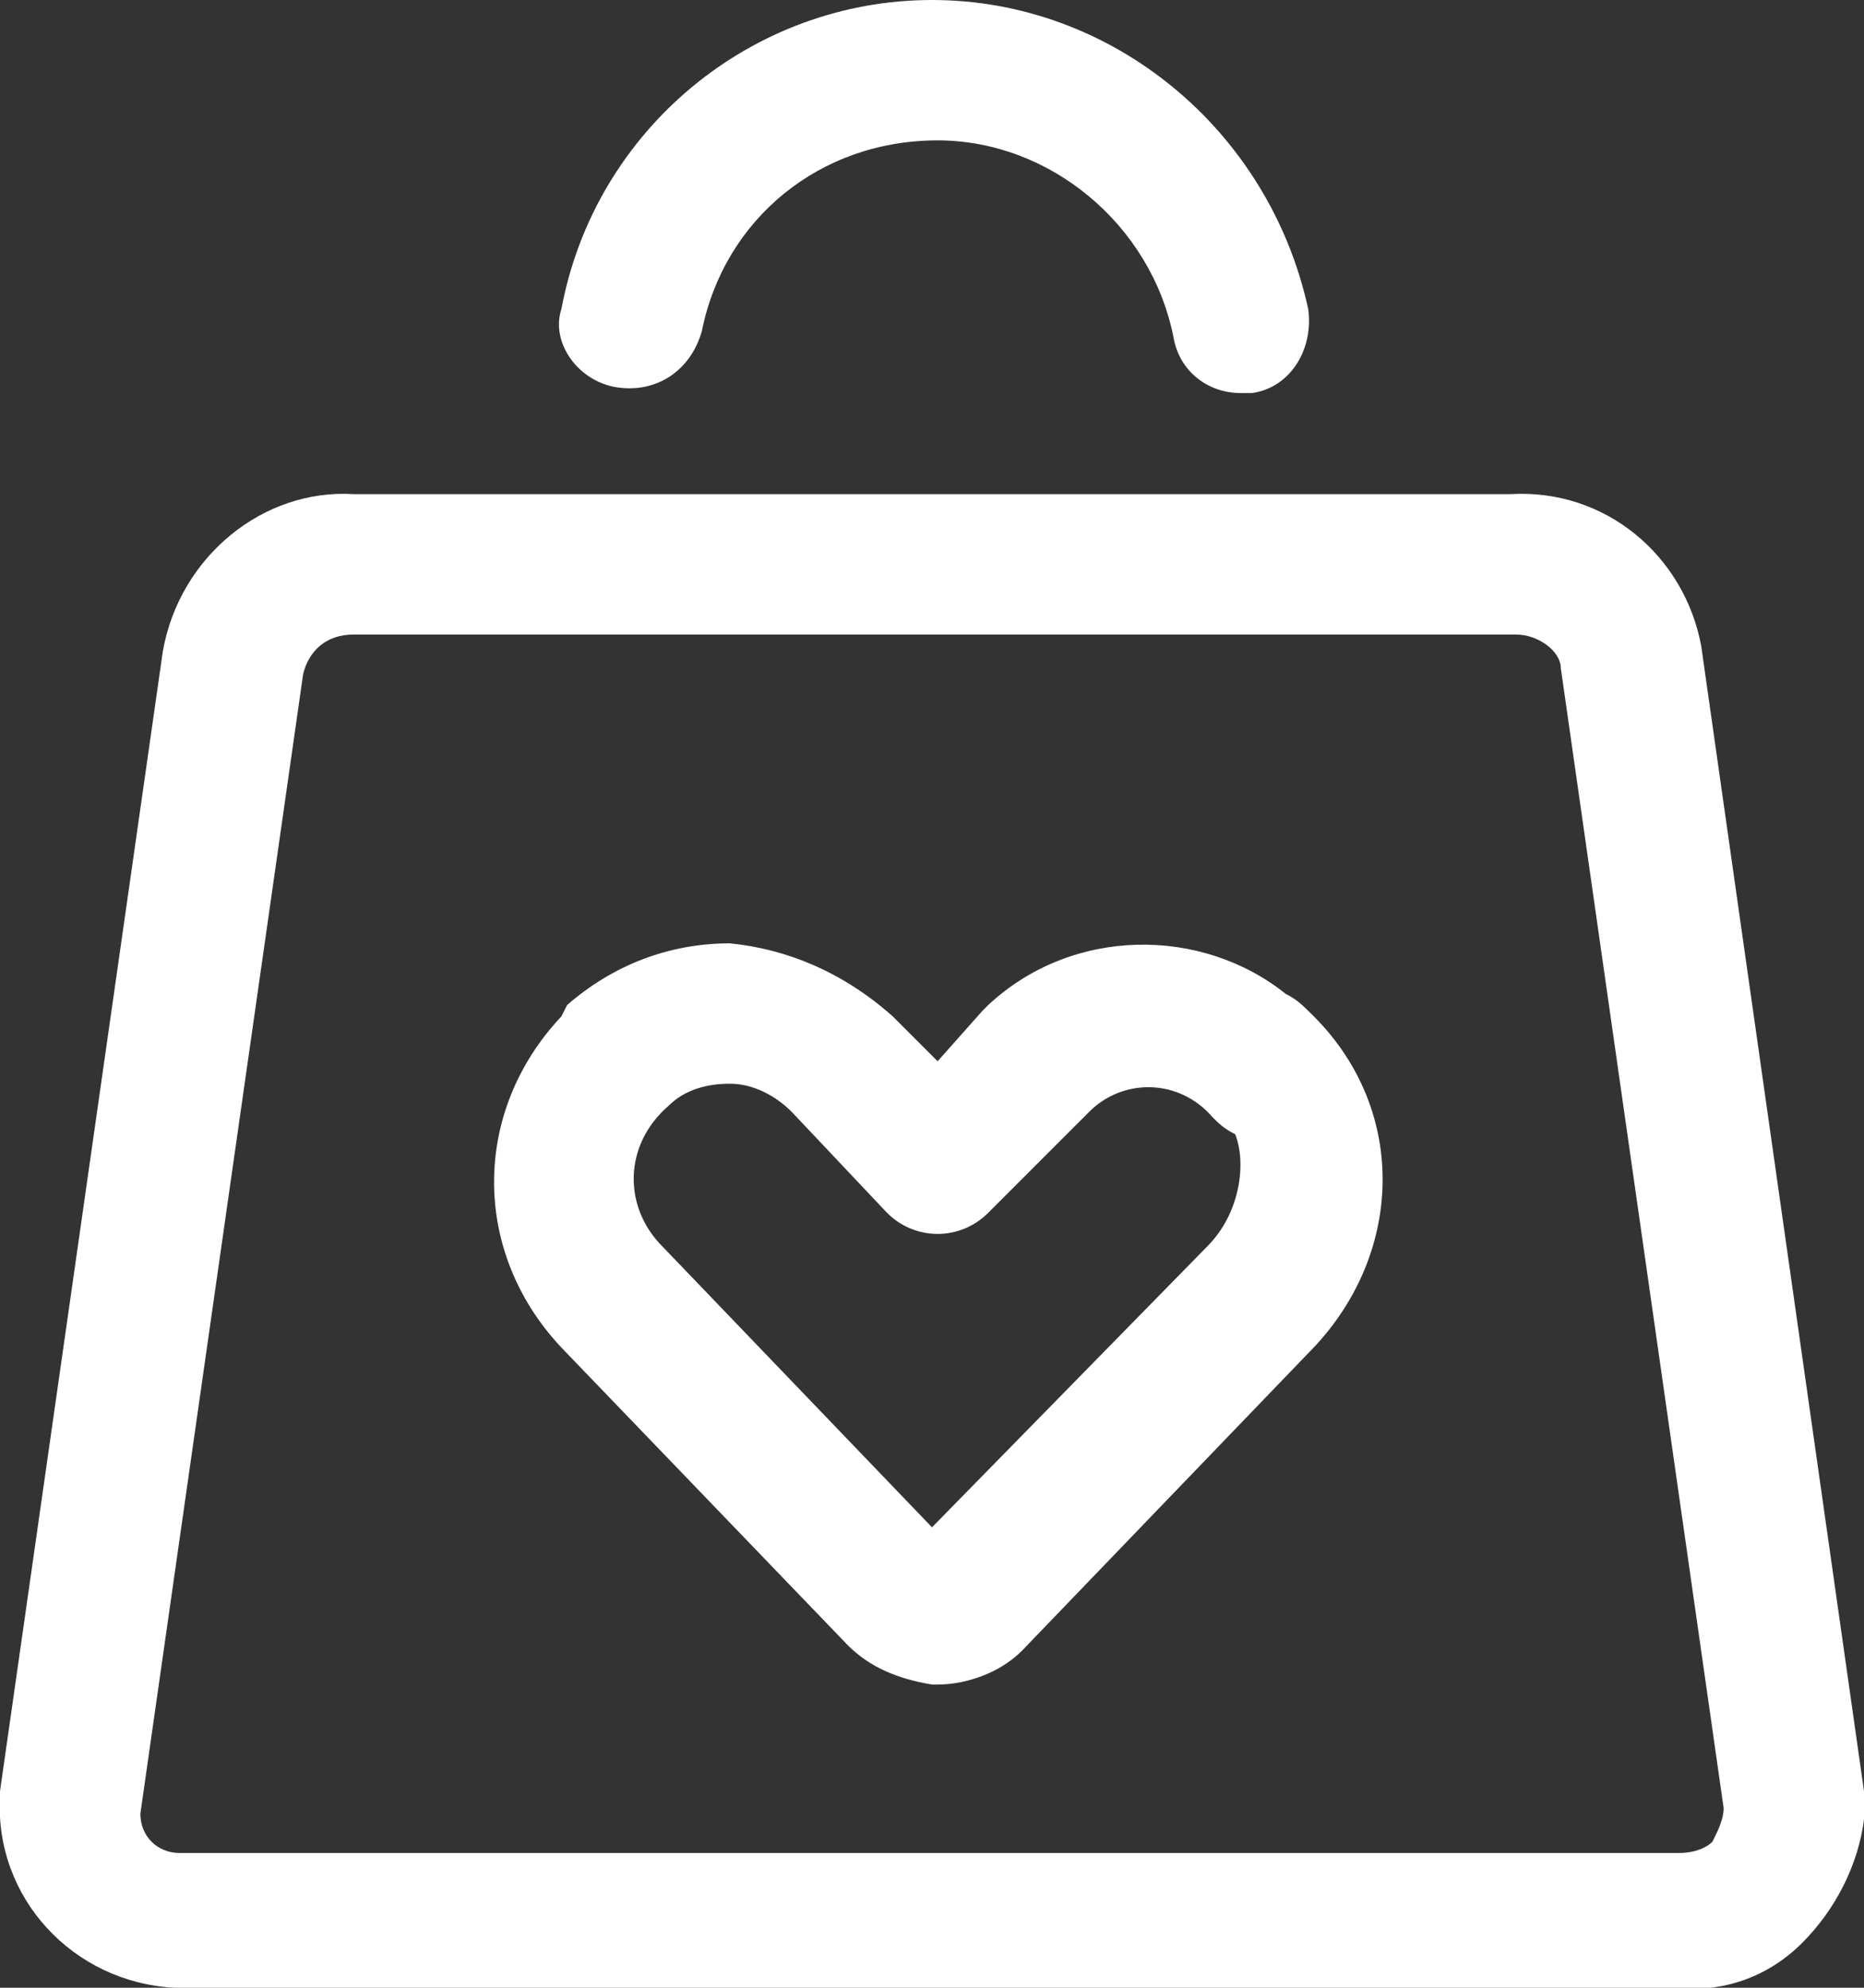
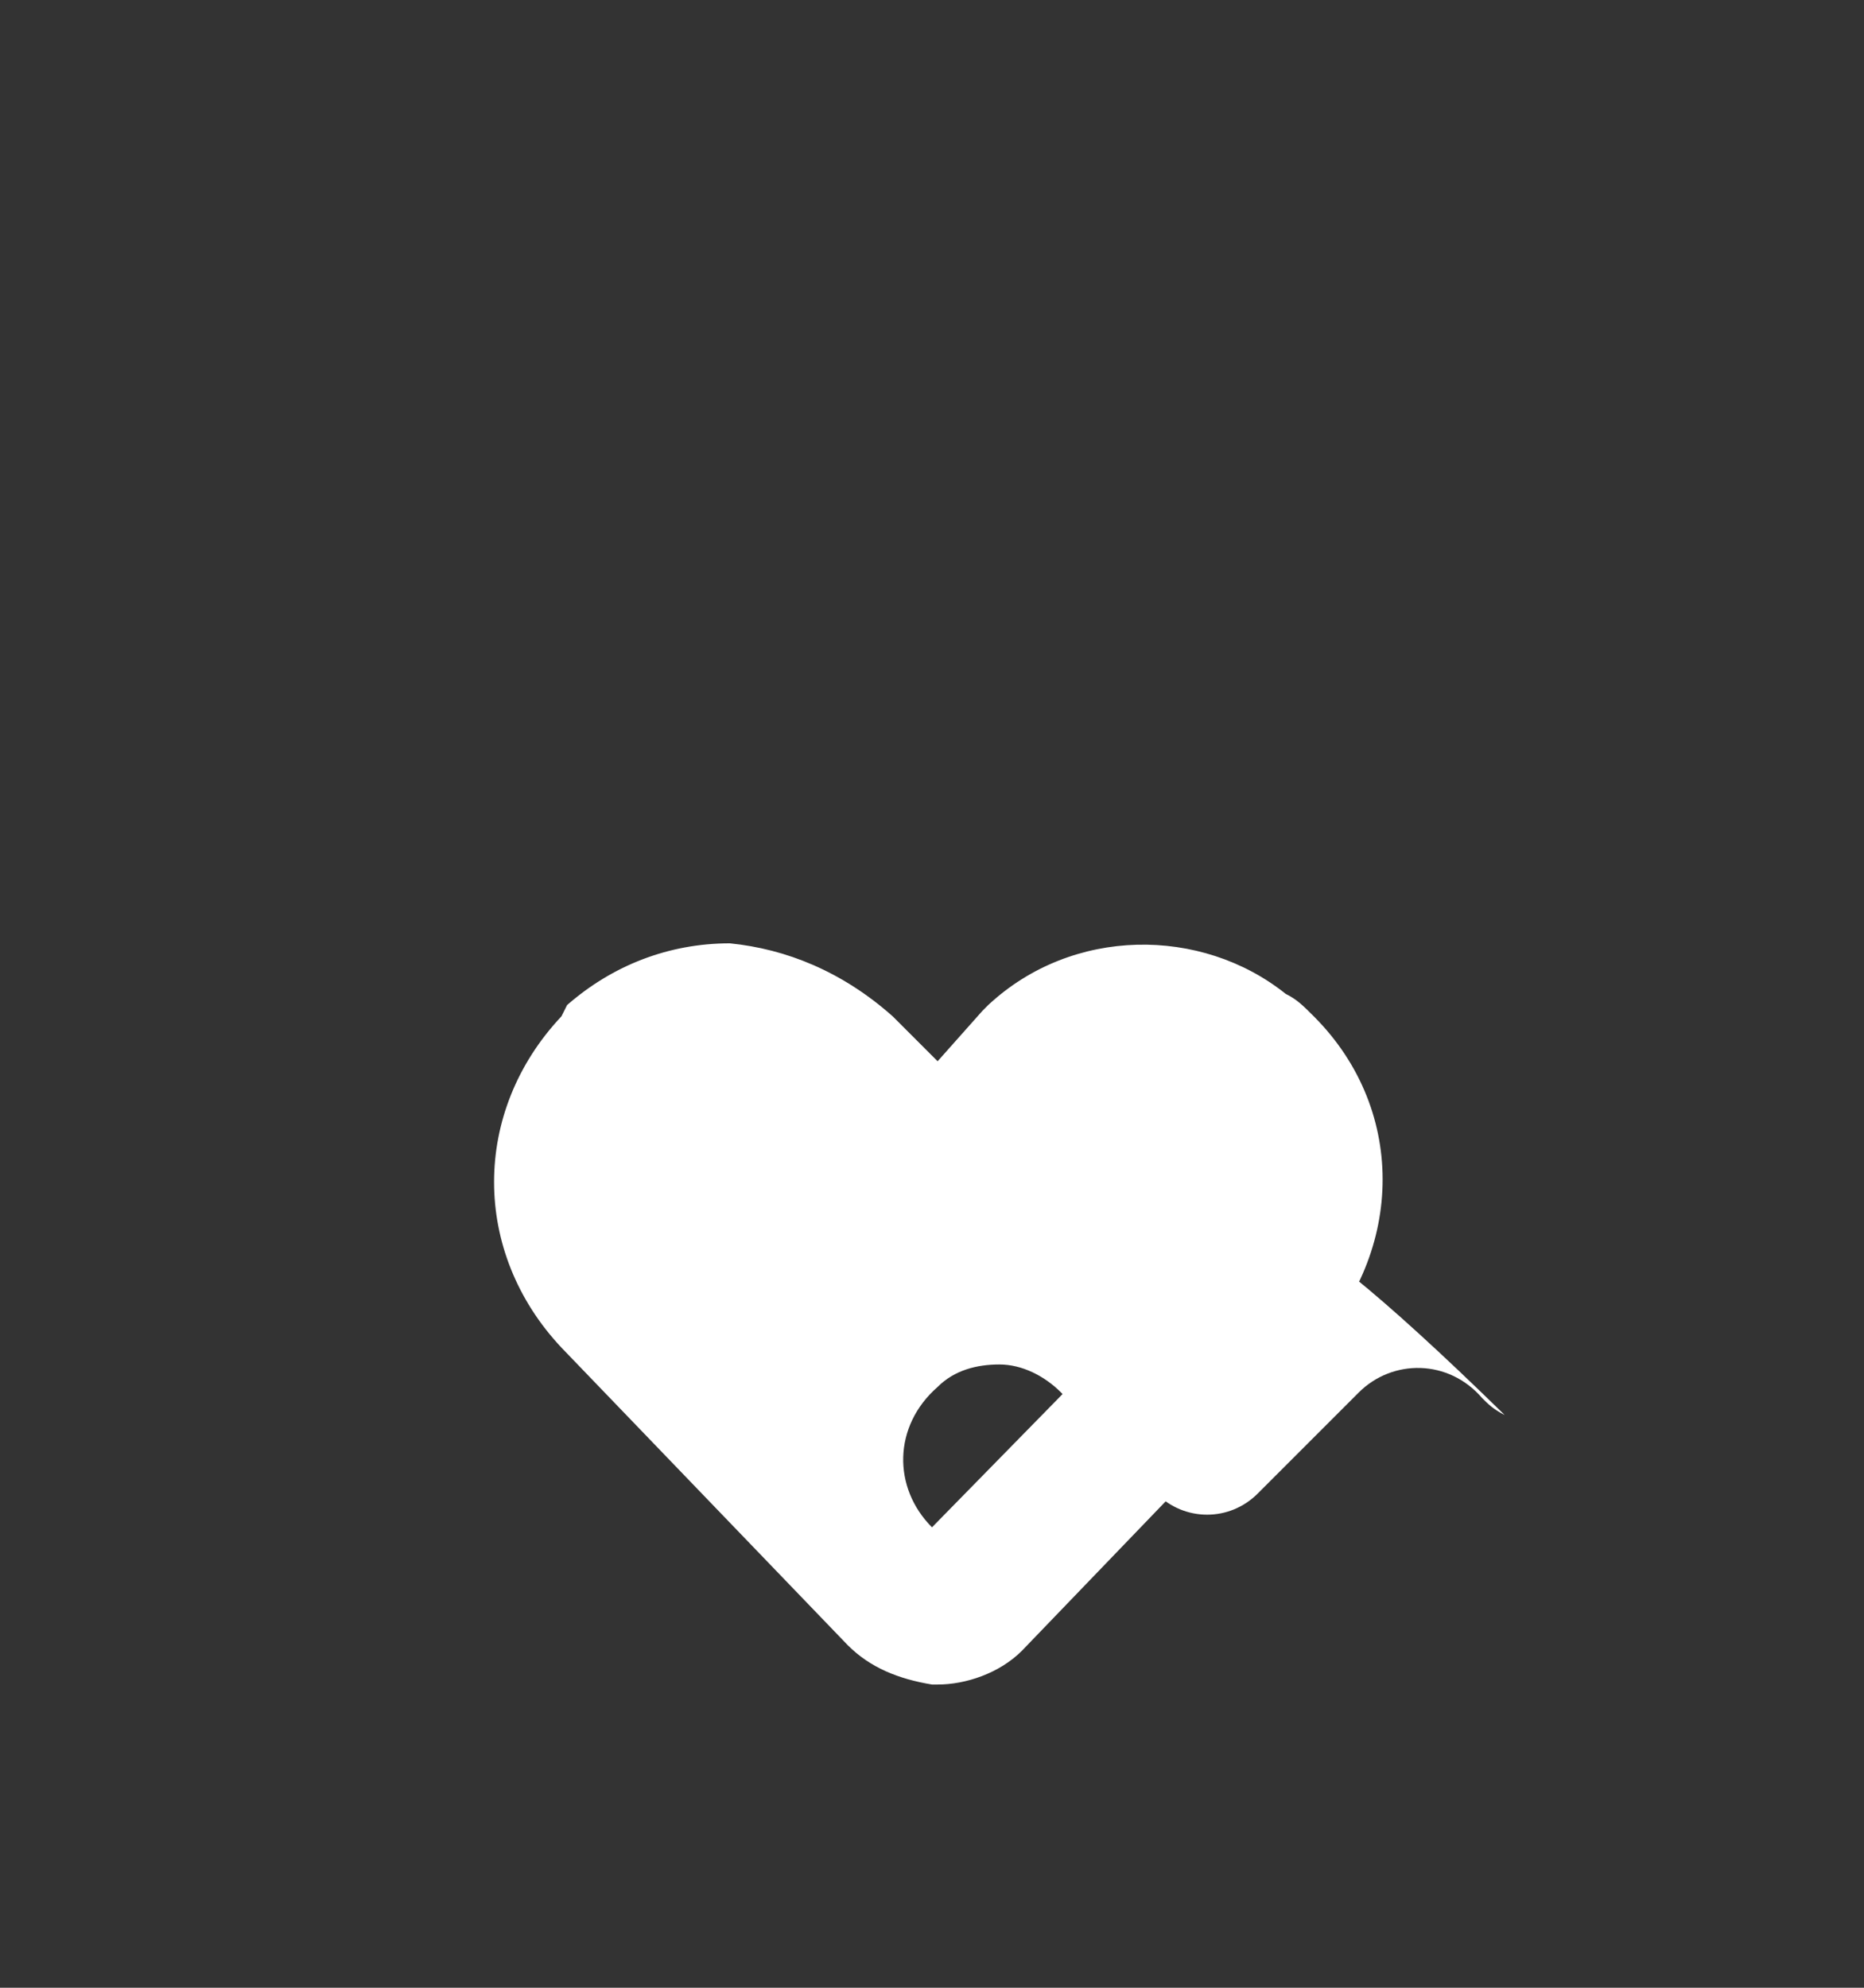
<svg xmlns="http://www.w3.org/2000/svg" version="1.1" id="Layer_1" x="0px" y="0px" viewBox="0 0 33.2 35.4" style="enable-background:new 0 0 33.2 35.4;" xml:space="preserve">
  <rect x="0" y="0" width="33.2" height="35.4" fill="#333333" stroke="none" />
  <style type="text/css">
	.st0{fill:#FFFFFF;}
</style>
  <g>
-     <path class="st0" d="M33.2,31.9l-2.9-20.4c-0.3-1.6-1.7-2.8-3.4-2.7l-20.6,0c-1.6-0.1-3.1,1.1-3.4,2.8L0,31.9C0,32,0,32,0,32   c-0.1,1.8,1.3,3.3,3.1,3.4c0.1,0,0.1,0,0.2,0c0.1,0,0.1,0,0.1,0l26.4,0c0.9,0.1,1.7-0.2,2.3-0.8s1-1.4,1.1-2.2c0-0.1,0-0.2,0-0.4   C33.2,32,33.2,32,33.2,31.9z M30.5,32.8c-0.1,0.1-0.3,0.2-0.6,0.2H3.4c0,0-0.1,0-0.2,0c-0.4,0-0.7-0.3-0.7-0.7l2.9-20.3   c0.1-0.4,0.4-0.7,0.9-0.7h20.7c0,0,0,0,0,0c0.4,0,0.8,0.3,0.8,0.6l2.9,20.3C30.7,32.4,30.6,32.6,30.5,32.8z" />
-     <path class="st0" d="M11,6.9c0.7,0.1,1.3-0.3,1.5-1c0.4-2,2.1-3.4,4.2-3.4c2,0,3.8,1.5,4.2,3.5c0.1,0.6,0.6,1,1.2,1   c0.1,0,0.2,0,0.2,0c0.7-0.1,1.1-0.8,1-1.5C22.6,2.3,19.8,0,16.6,0c-3.2,0-6,2.3-6.6,5.5C9.8,6.1,10.3,6.8,11,6.9z" />
-     <path class="st0" d="M22.9,17.7c-1.5-1.2-3.8-1.2-5.3,0.2c0,0-0.1,0.1-0.1,0.1l-0.8,0.9l-0.8-0.8C15,17.3,14,16.9,13,16.8   c-1.1,0-2.1,0.4-2.9,1.1L10,18.1c-1.6,1.7-1.6,4.2,0,5.9l5.1,5.3c0.4,0.4,0.9,0.6,1.5,0.7c0,0,0,0,0.1,0c0.5,0,1.1-0.2,1.5-0.6   l5.1-5.3c1.7-1.7,1.8-4.3,0.1-6C23.2,17.9,23.1,17.8,22.9,17.7z M21.5,22.2l-4.9,5l-4.8-5c-0.7-0.7-0.7-1.8,0.1-2.5   c0.3-0.3,0.7-0.4,1.1-0.4c0,0,0,0,0,0c0.4,0,0.8,0.2,1.1,0.5l1.7,1.8c0.5,0.5,1.3,0.5,1.8,0l1.8-1.8c0.6-0.6,1.6-0.6,2.2,0.1   c0.1,0.1,0.2,0.2,0.4,0.3C22.2,20.7,22.1,21.6,21.5,22.2z" />
+     <path class="st0" d="M22.9,17.7c-1.5-1.2-3.8-1.2-5.3,0.2c0,0-0.1,0.1-0.1,0.1l-0.8,0.9l-0.8-0.8C15,17.3,14,16.9,13,16.8   c-1.1,0-2.1,0.4-2.9,1.1L10,18.1c-1.6,1.7-1.6,4.2,0,5.9l5.1,5.3c0.4,0.4,0.9,0.6,1.5,0.7c0,0,0,0,0.1,0c0.5,0,1.1-0.2,1.5-0.6   l5.1-5.3c1.7-1.7,1.8-4.3,0.1-6C23.2,17.9,23.1,17.8,22.9,17.7z M21.5,22.2l-4.9,5c-0.7-0.7-0.7-1.8,0.1-2.5   c0.3-0.3,0.7-0.4,1.1-0.4c0,0,0,0,0,0c0.4,0,0.8,0.2,1.1,0.5l1.7,1.8c0.5,0.5,1.3,0.5,1.8,0l1.8-1.8c0.6-0.6,1.6-0.6,2.2,0.1   c0.1,0.1,0.2,0.2,0.4,0.3C22.2,20.7,22.1,21.6,21.5,22.2z" />
  </g>
</svg>